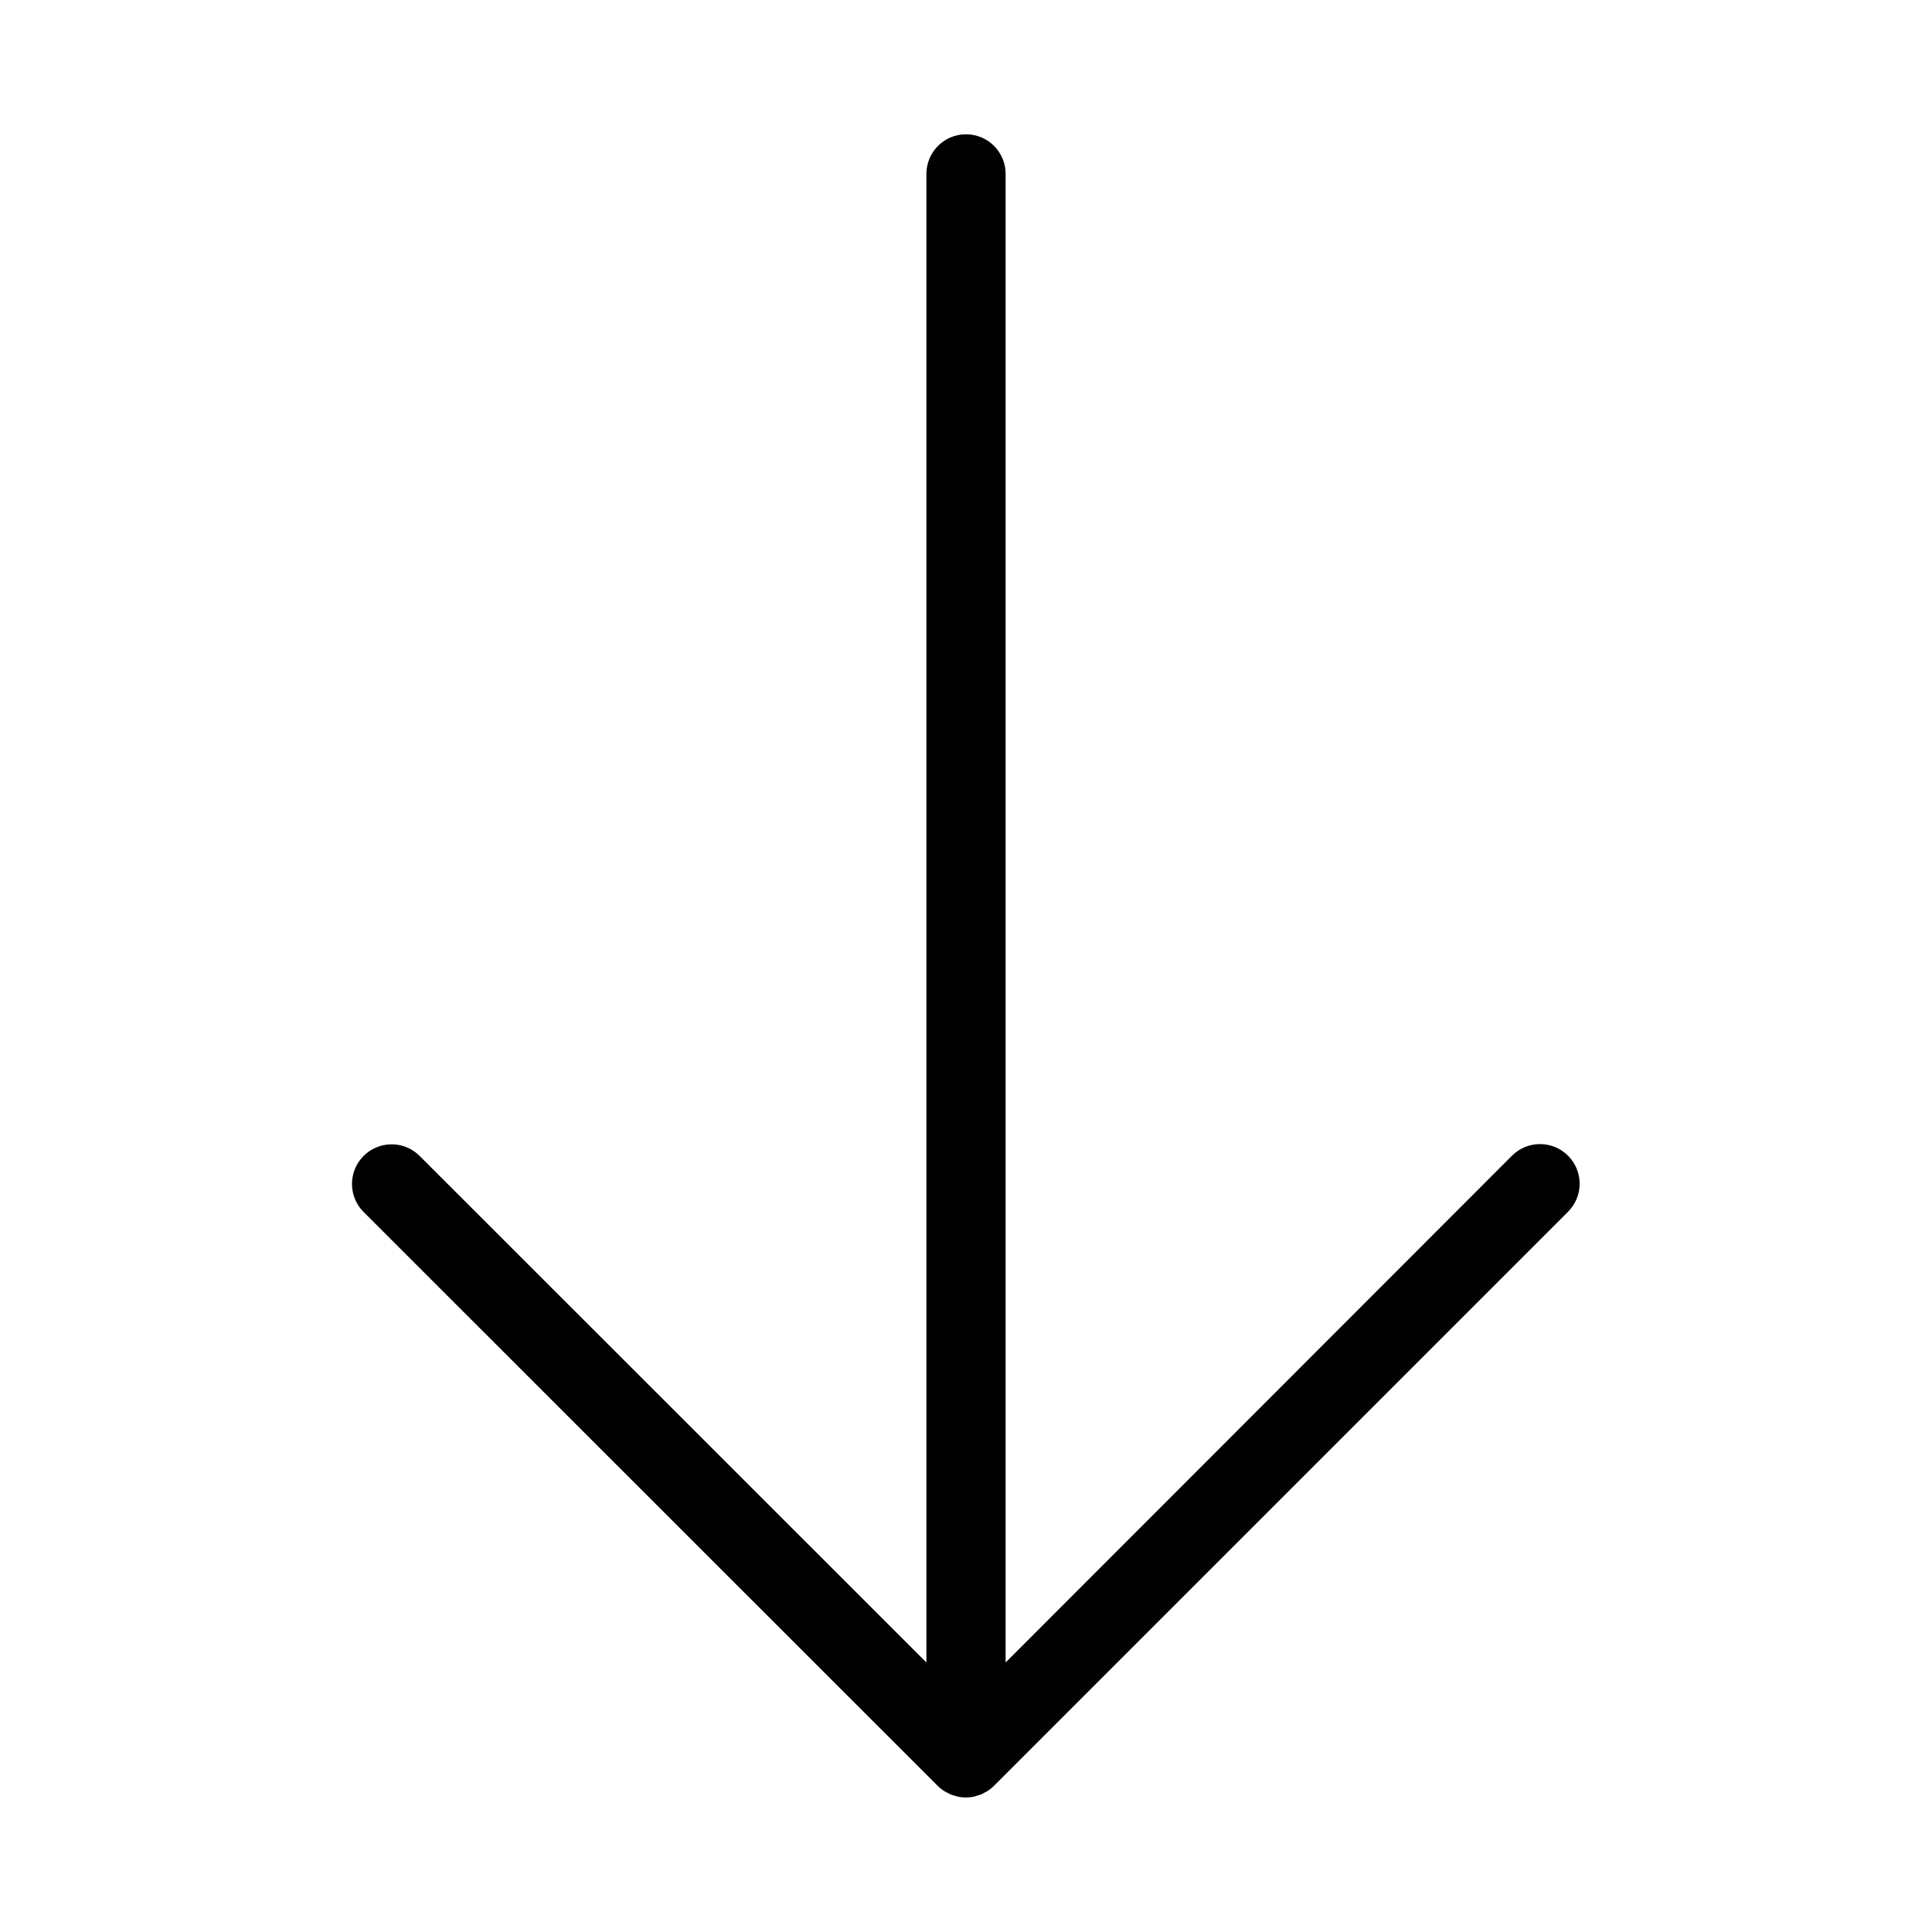
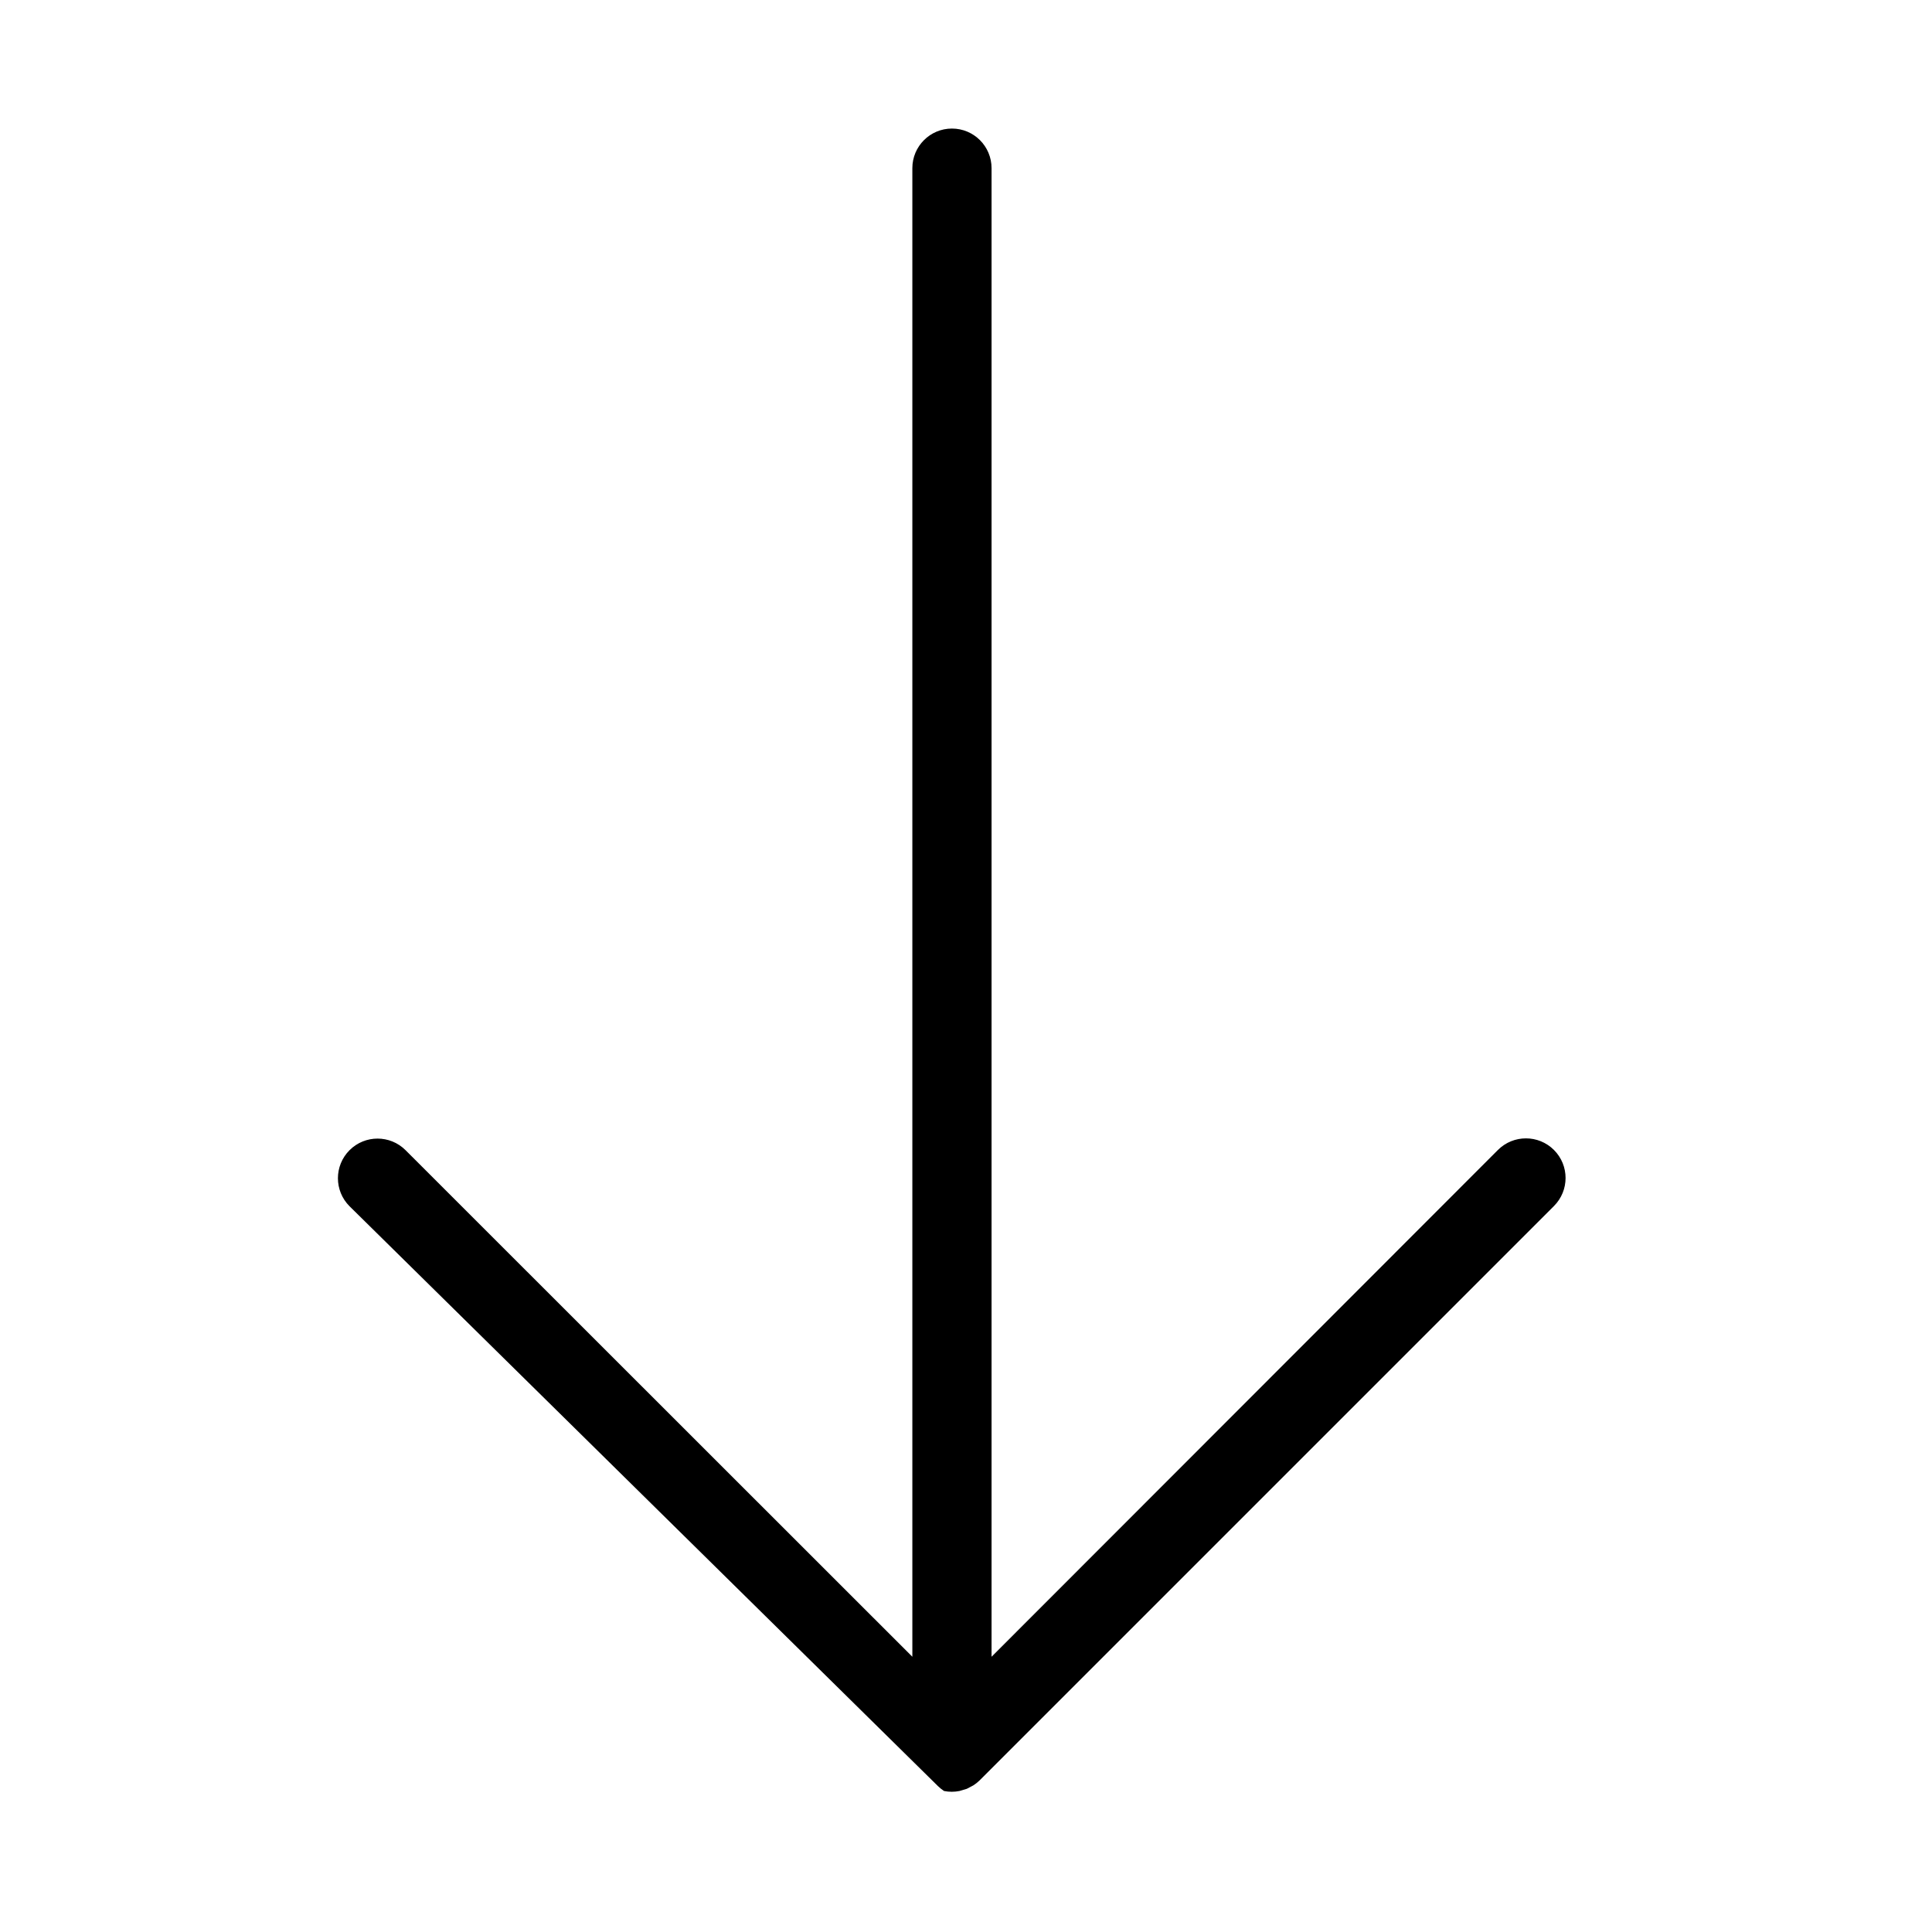
<svg xmlns="http://www.w3.org/2000/svg" fill="#000000" width="800px" height="800px" version="1.1" viewBox="144 144 512 512">
-   <path d="m392.55 617.32c0.496 0.488 1.043 0.93 1.625 1.309l0.789 0.418 0.996 0.523 1.051 0.316 0.891 0.262v0.004c1.352 0.27 2.742 0.27 4.094 0l0.891-0.262 1.051-0.316 0.996-0.523 0.789-0.418v-0.004c0.586-0.379 1.129-0.82 1.629-1.309l152.19-152.19v-0.004c4.102-4.102 4.102-10.75 0-14.852-4.102-4.102-10.75-4.102-14.852 0l-134.19 134.3v-394.49c0-5.797-4.699-10.496-10.496-10.496s-10.496 4.699-10.496 10.496v394.49l-134.3-134.24c-4.102-4.102-10.75-4.102-14.852 0-4.102 4.102-4.102 10.75 0 14.852z" />
+   <path d="m392.55 617.32c0.496 0.488 1.043 0.93 1.625 1.309v0.004c1.352 0.27 2.742 0.27 4.094 0l0.891-0.262 1.051-0.316 0.996-0.523 0.789-0.418v-0.004c0.586-0.379 1.129-0.82 1.629-1.309l152.19-152.19v-0.004c4.102-4.102 4.102-10.75 0-14.852-4.102-4.102-10.75-4.102-14.852 0l-134.19 134.3v-394.49c0-5.797-4.699-10.496-10.496-10.496s-10.496 4.699-10.496 10.496v394.49l-134.3-134.24c-4.102-4.102-10.75-4.102-14.852 0-4.102 4.102-4.102 10.75 0 14.852z" />
</svg>